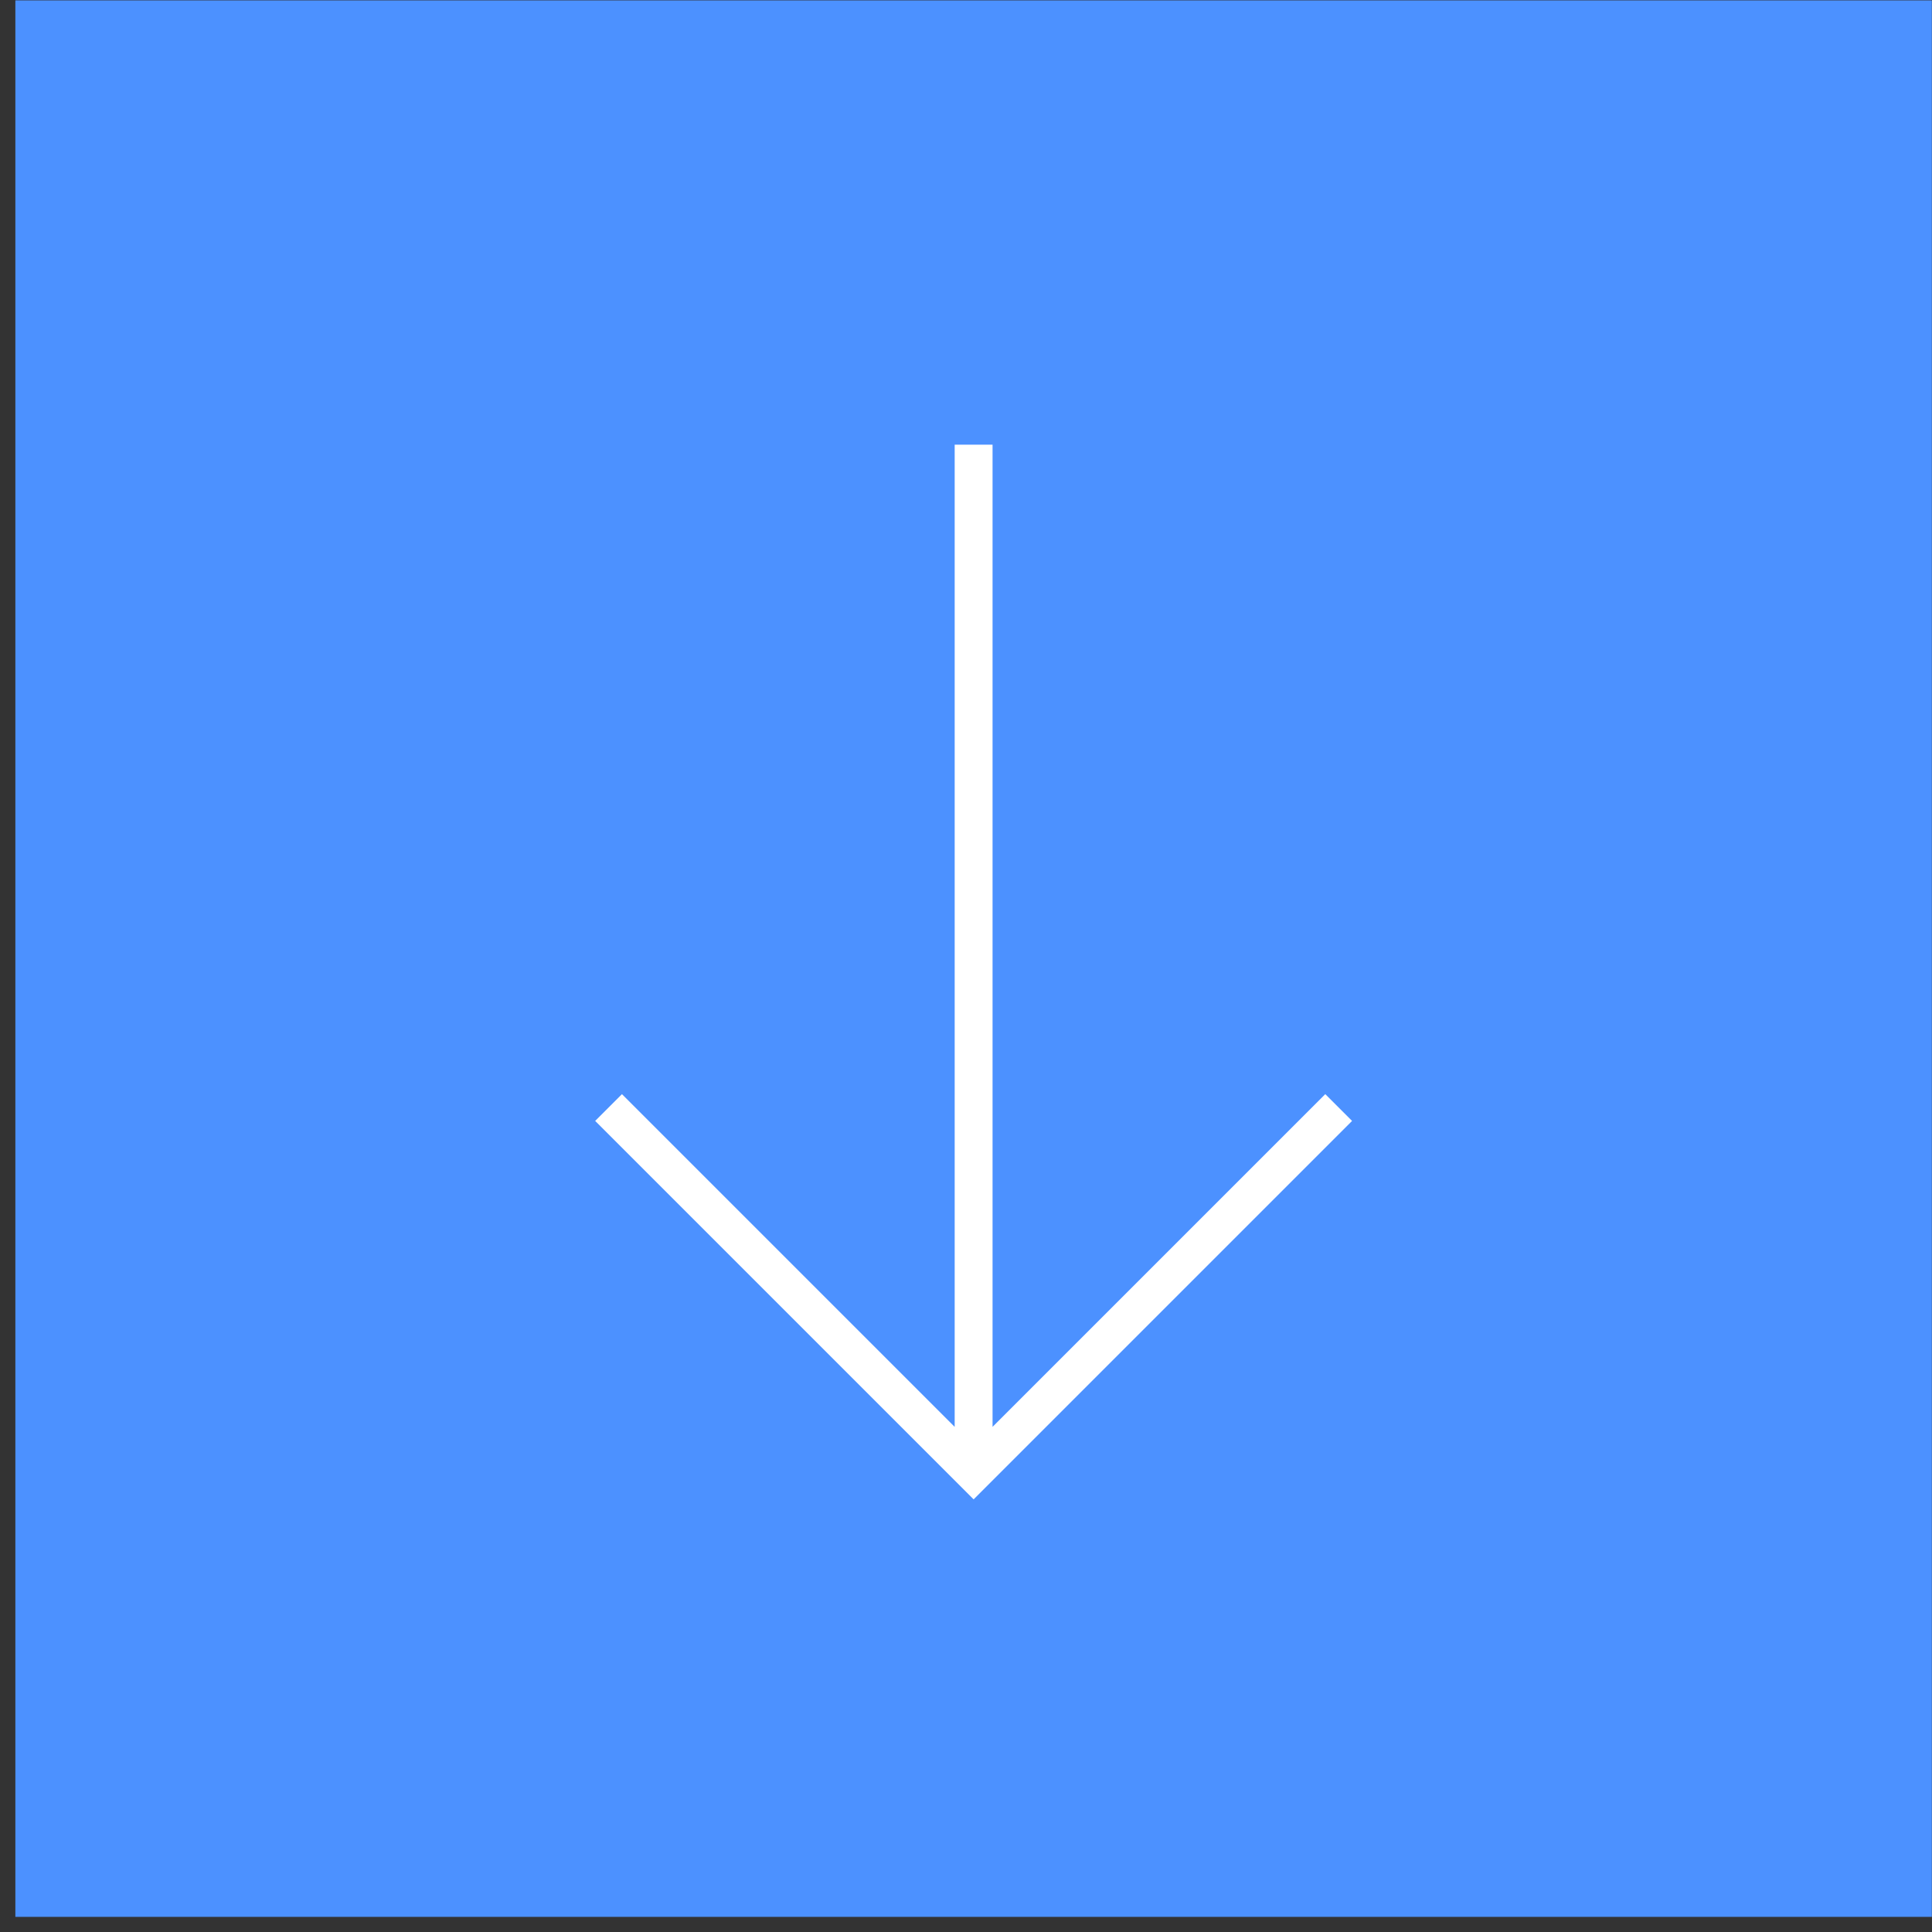
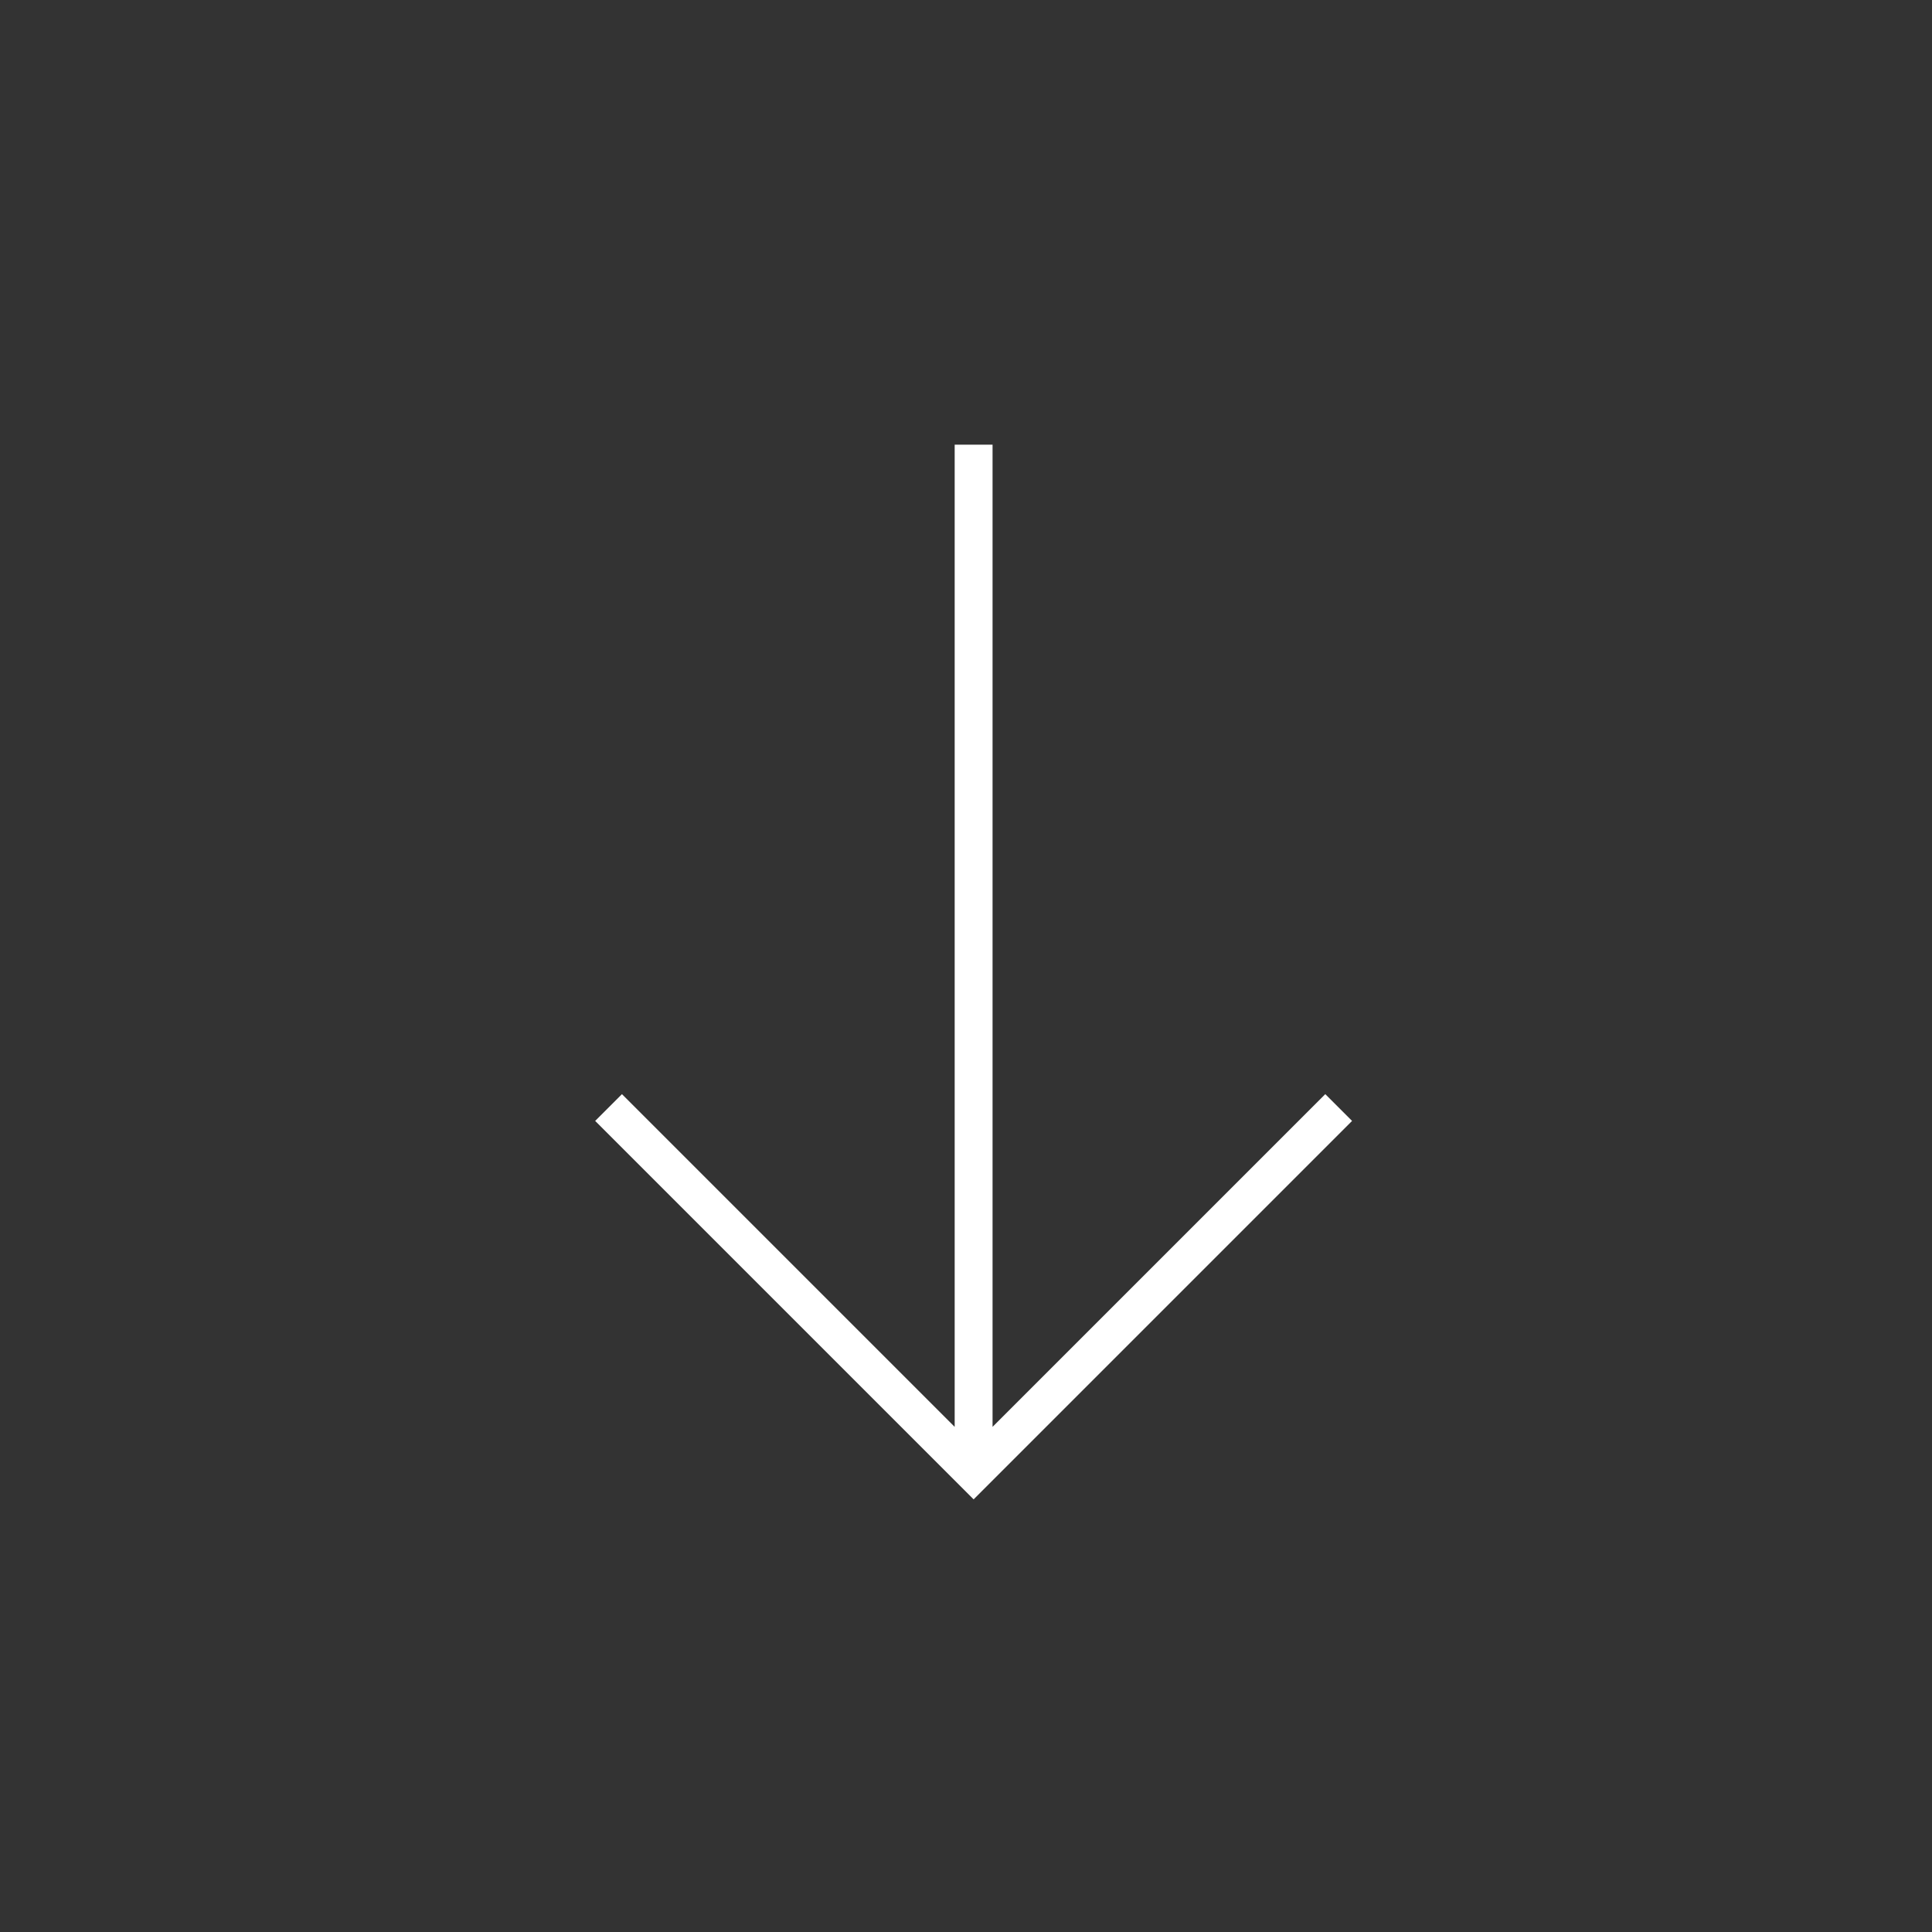
<svg xmlns="http://www.w3.org/2000/svg" width="102" height="102" viewBox="0 0 102 102" fill="none">
  <rect x="0" y="0" width="102" height="102" fill="#333333" stroke="none" />
-   <rect x="0.811" y="0.02" width="101.181" height="101.181" fill="#4C91FF" />
  <path fill-rule="evenodd" clip-rule="evenodd" d="M50.402 75.331V23.476H52.402V75.331L69.968 57.765L71.382 59.179L51.402 79.159L31.422 59.179L32.836 57.765L50.402 75.331Z" fill="white" />
</svg>